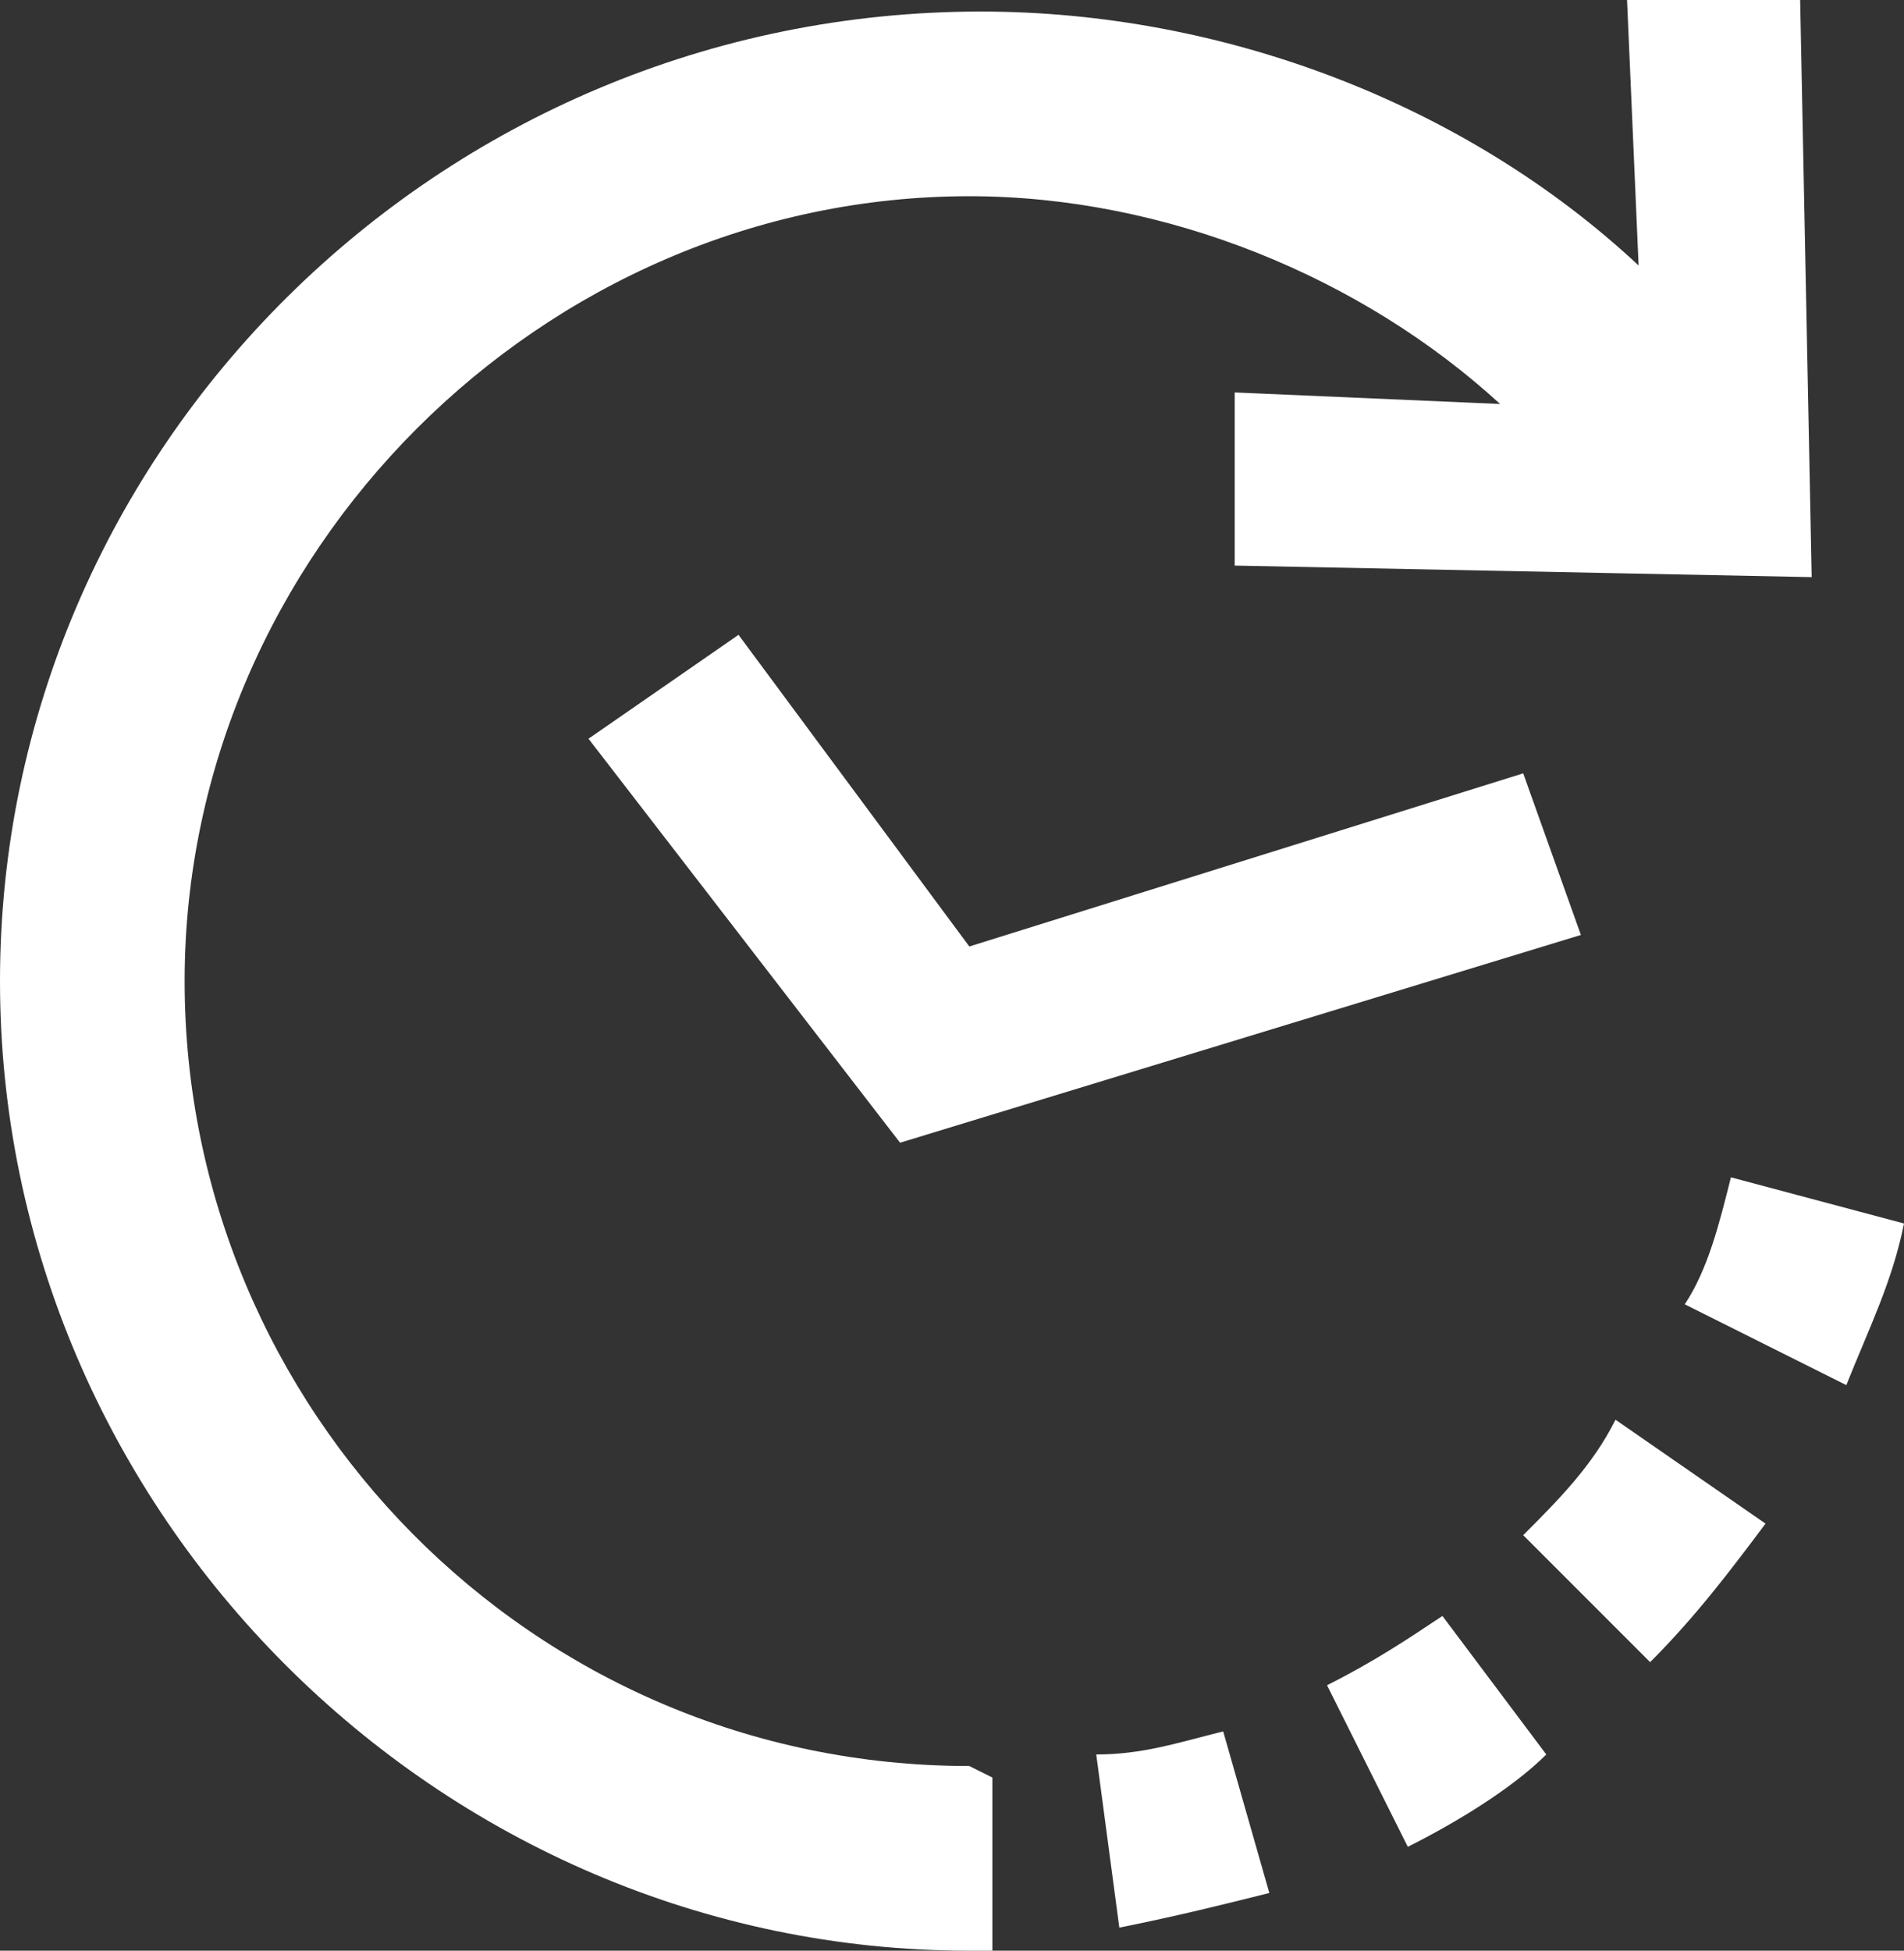
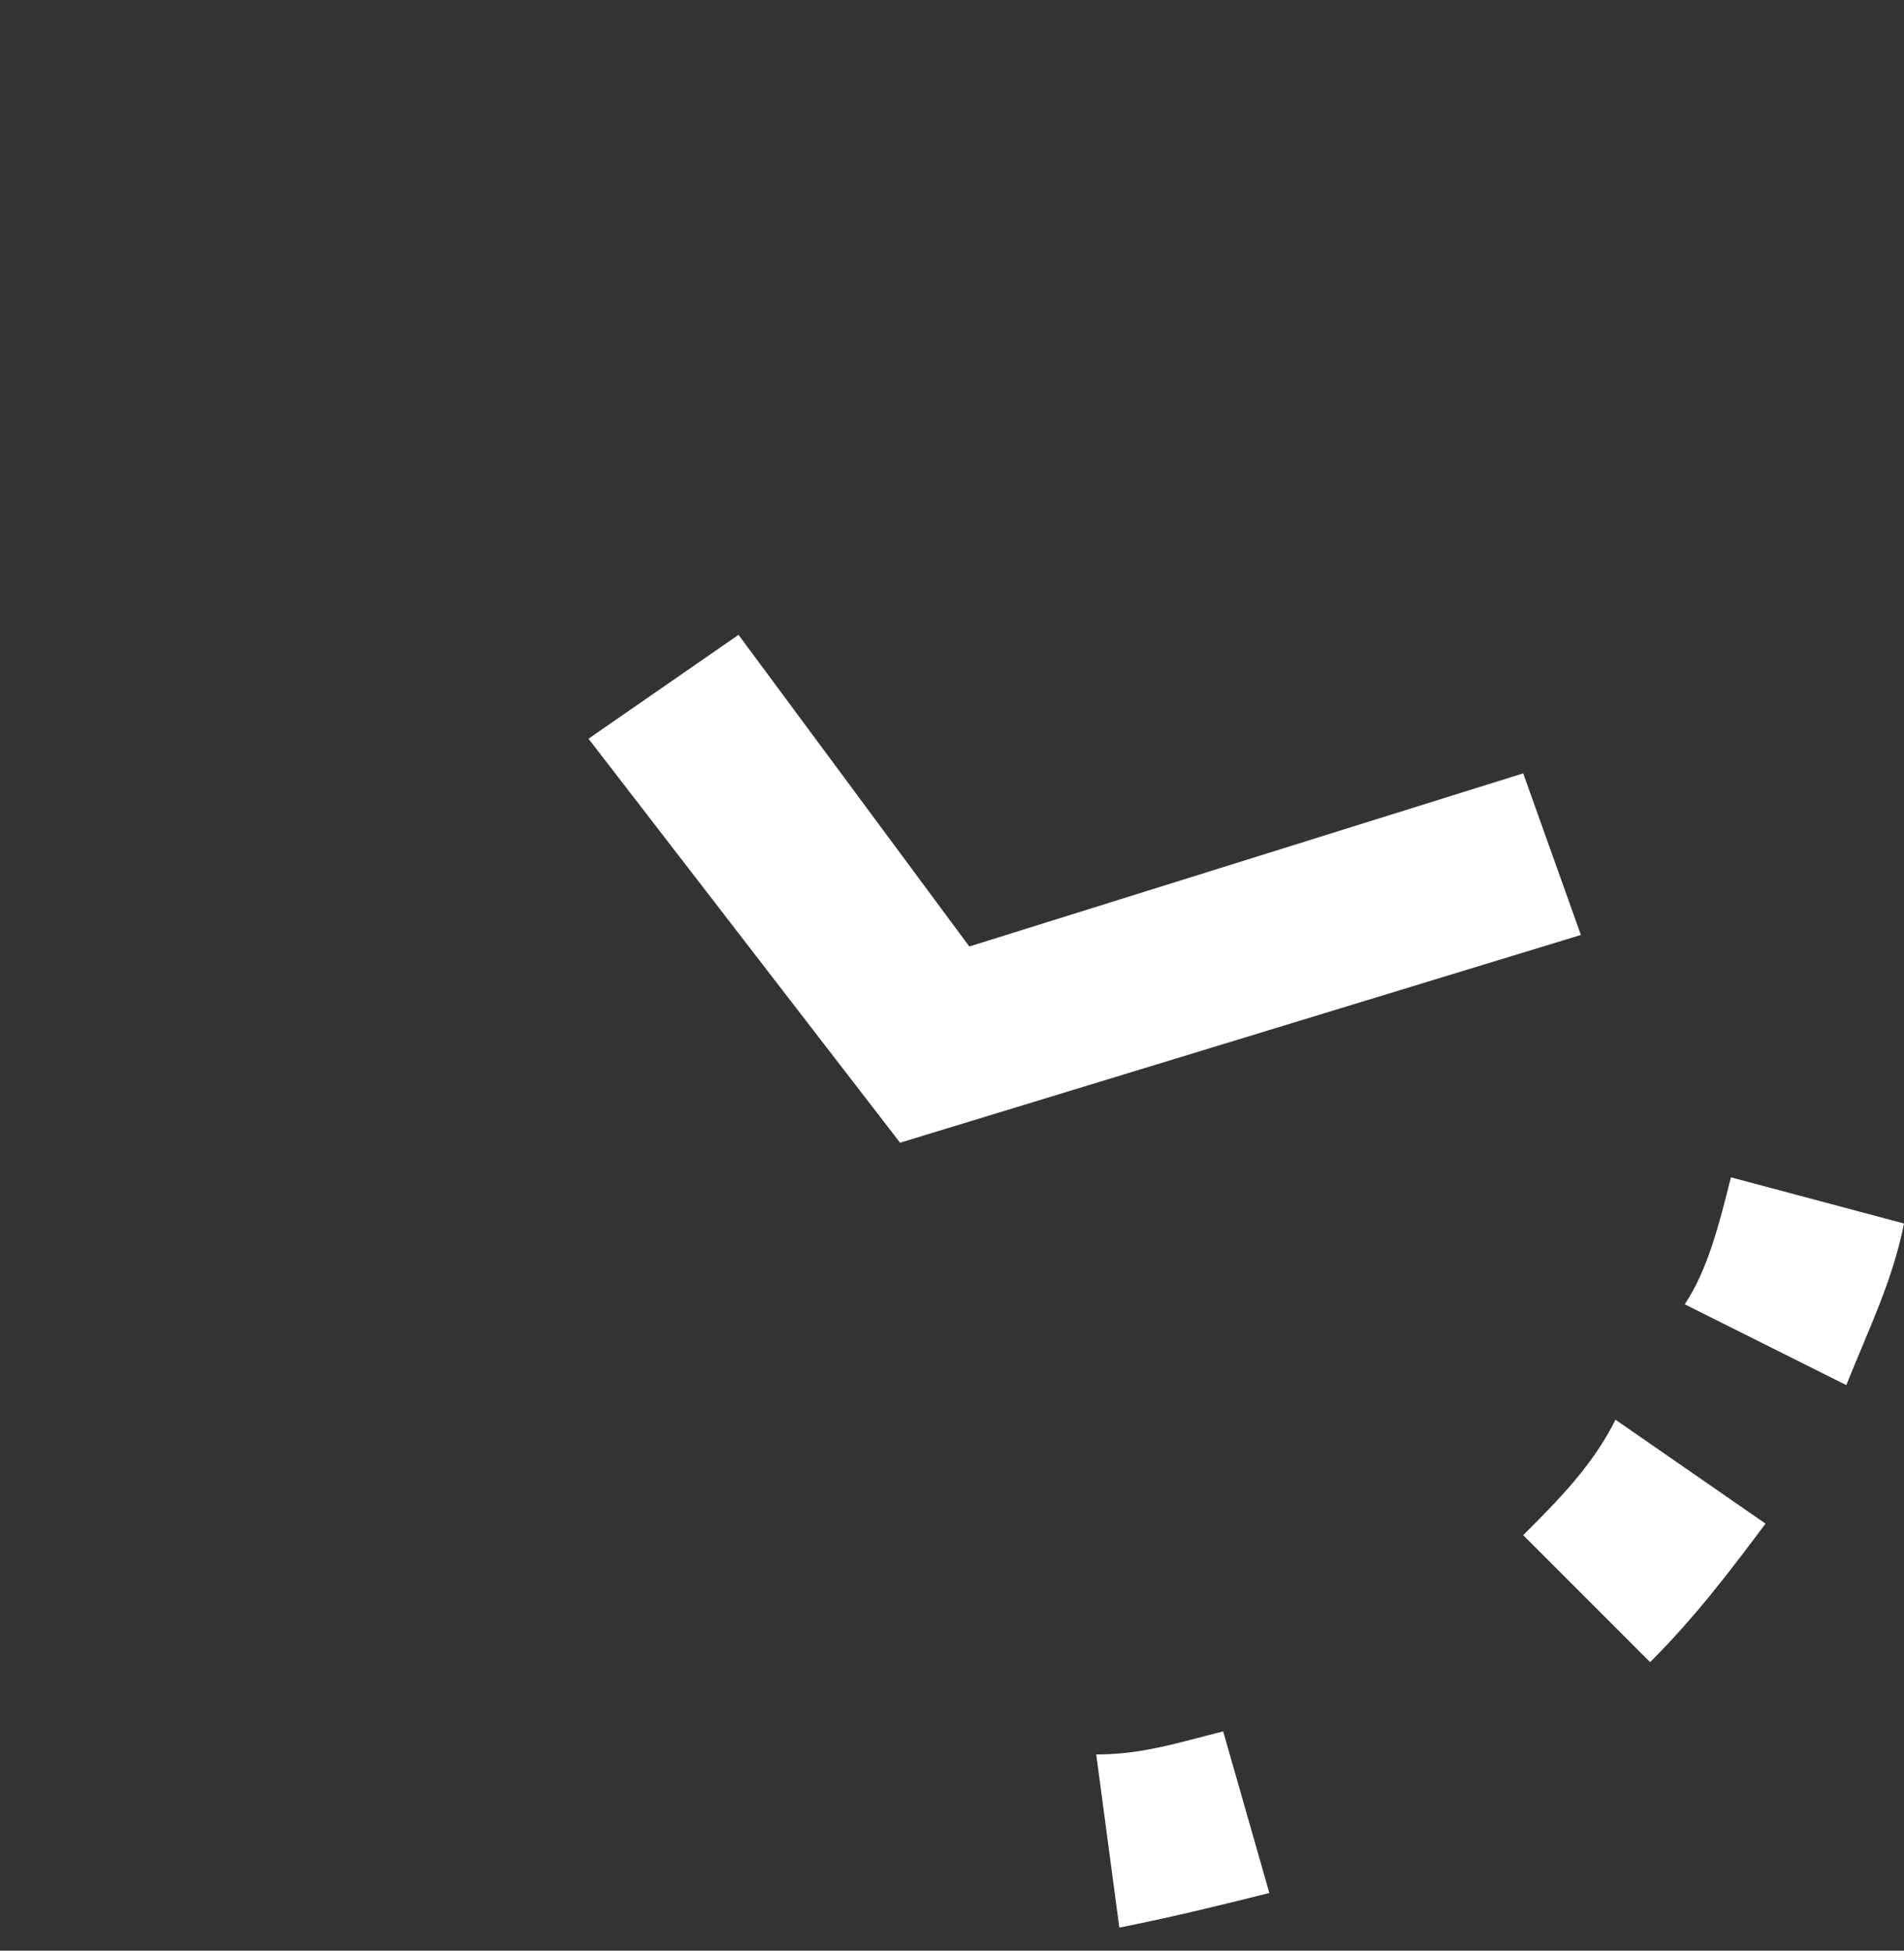
<svg xmlns="http://www.w3.org/2000/svg" version="1.1" id="Capa_1" x="0px" y="0px" viewBox="0 0 16.5 16.9" style="enable-background:new 0 0 16.5 16.9;" xml:space="preserve">
  <rect x="0" y="0" width="16.5" height="16.9" fill="#333333" stroke="none" />
  <style type="text/css">
	.st0{fill:#FFFFFF;}
</style>
  <g>
-     <path class="st0" d="M8.4,15.3c-3.8,0-6.8-3.1-6.8-6.8s3.1-6.8,6.8-6.8c1.7,0,3.4,0.7,4.6,1.8l-2.3-0.1l0,1.5l5,0.1l-0.1-5l-1.5,0   l0.1,2.3c-1.5-1.4-3.6-2.2-5.7-2.2C3.8,0.1,0,3.9,0,8.5s3.8,8.4,8.4,8.4l0.2,0l0-1.5L8.4,15.3z" />
    <path class="st0" d="M9.5,15.2l0.2,1.5c0.5-0.1,0.9-0.2,1.3-0.3L10.6,15C10.2,15.1,9.9,15.2,9.5,15.2z" />
-     <path class="st0" d="M11.5,14.6l0.7,1.4c0.4-0.2,0.9-0.5,1.2-0.8l-0.9-1.2C12.2,14.2,11.9,14.4,11.5,14.6z" />
    <path class="st0" d="M13.2,13.3l1.1,1.1c0.4-0.4,0.7-0.8,1-1.2L14,12.3C13.8,12.7,13.5,13,13.2,13.3z" />
    <path class="st0" d="M15,10.2c-0.1,0.4-0.2,0.8-0.4,1.1L16,12c0.2-0.5,0.4-0.9,0.5-1.4L15,10.2z" />
    <polygon class="st0" points="6.4,5.5 5.1,6.4 7.8,9.9 13.7,8.1 13.2,6.7 8.4,8.2  " />
  </g>
</svg>